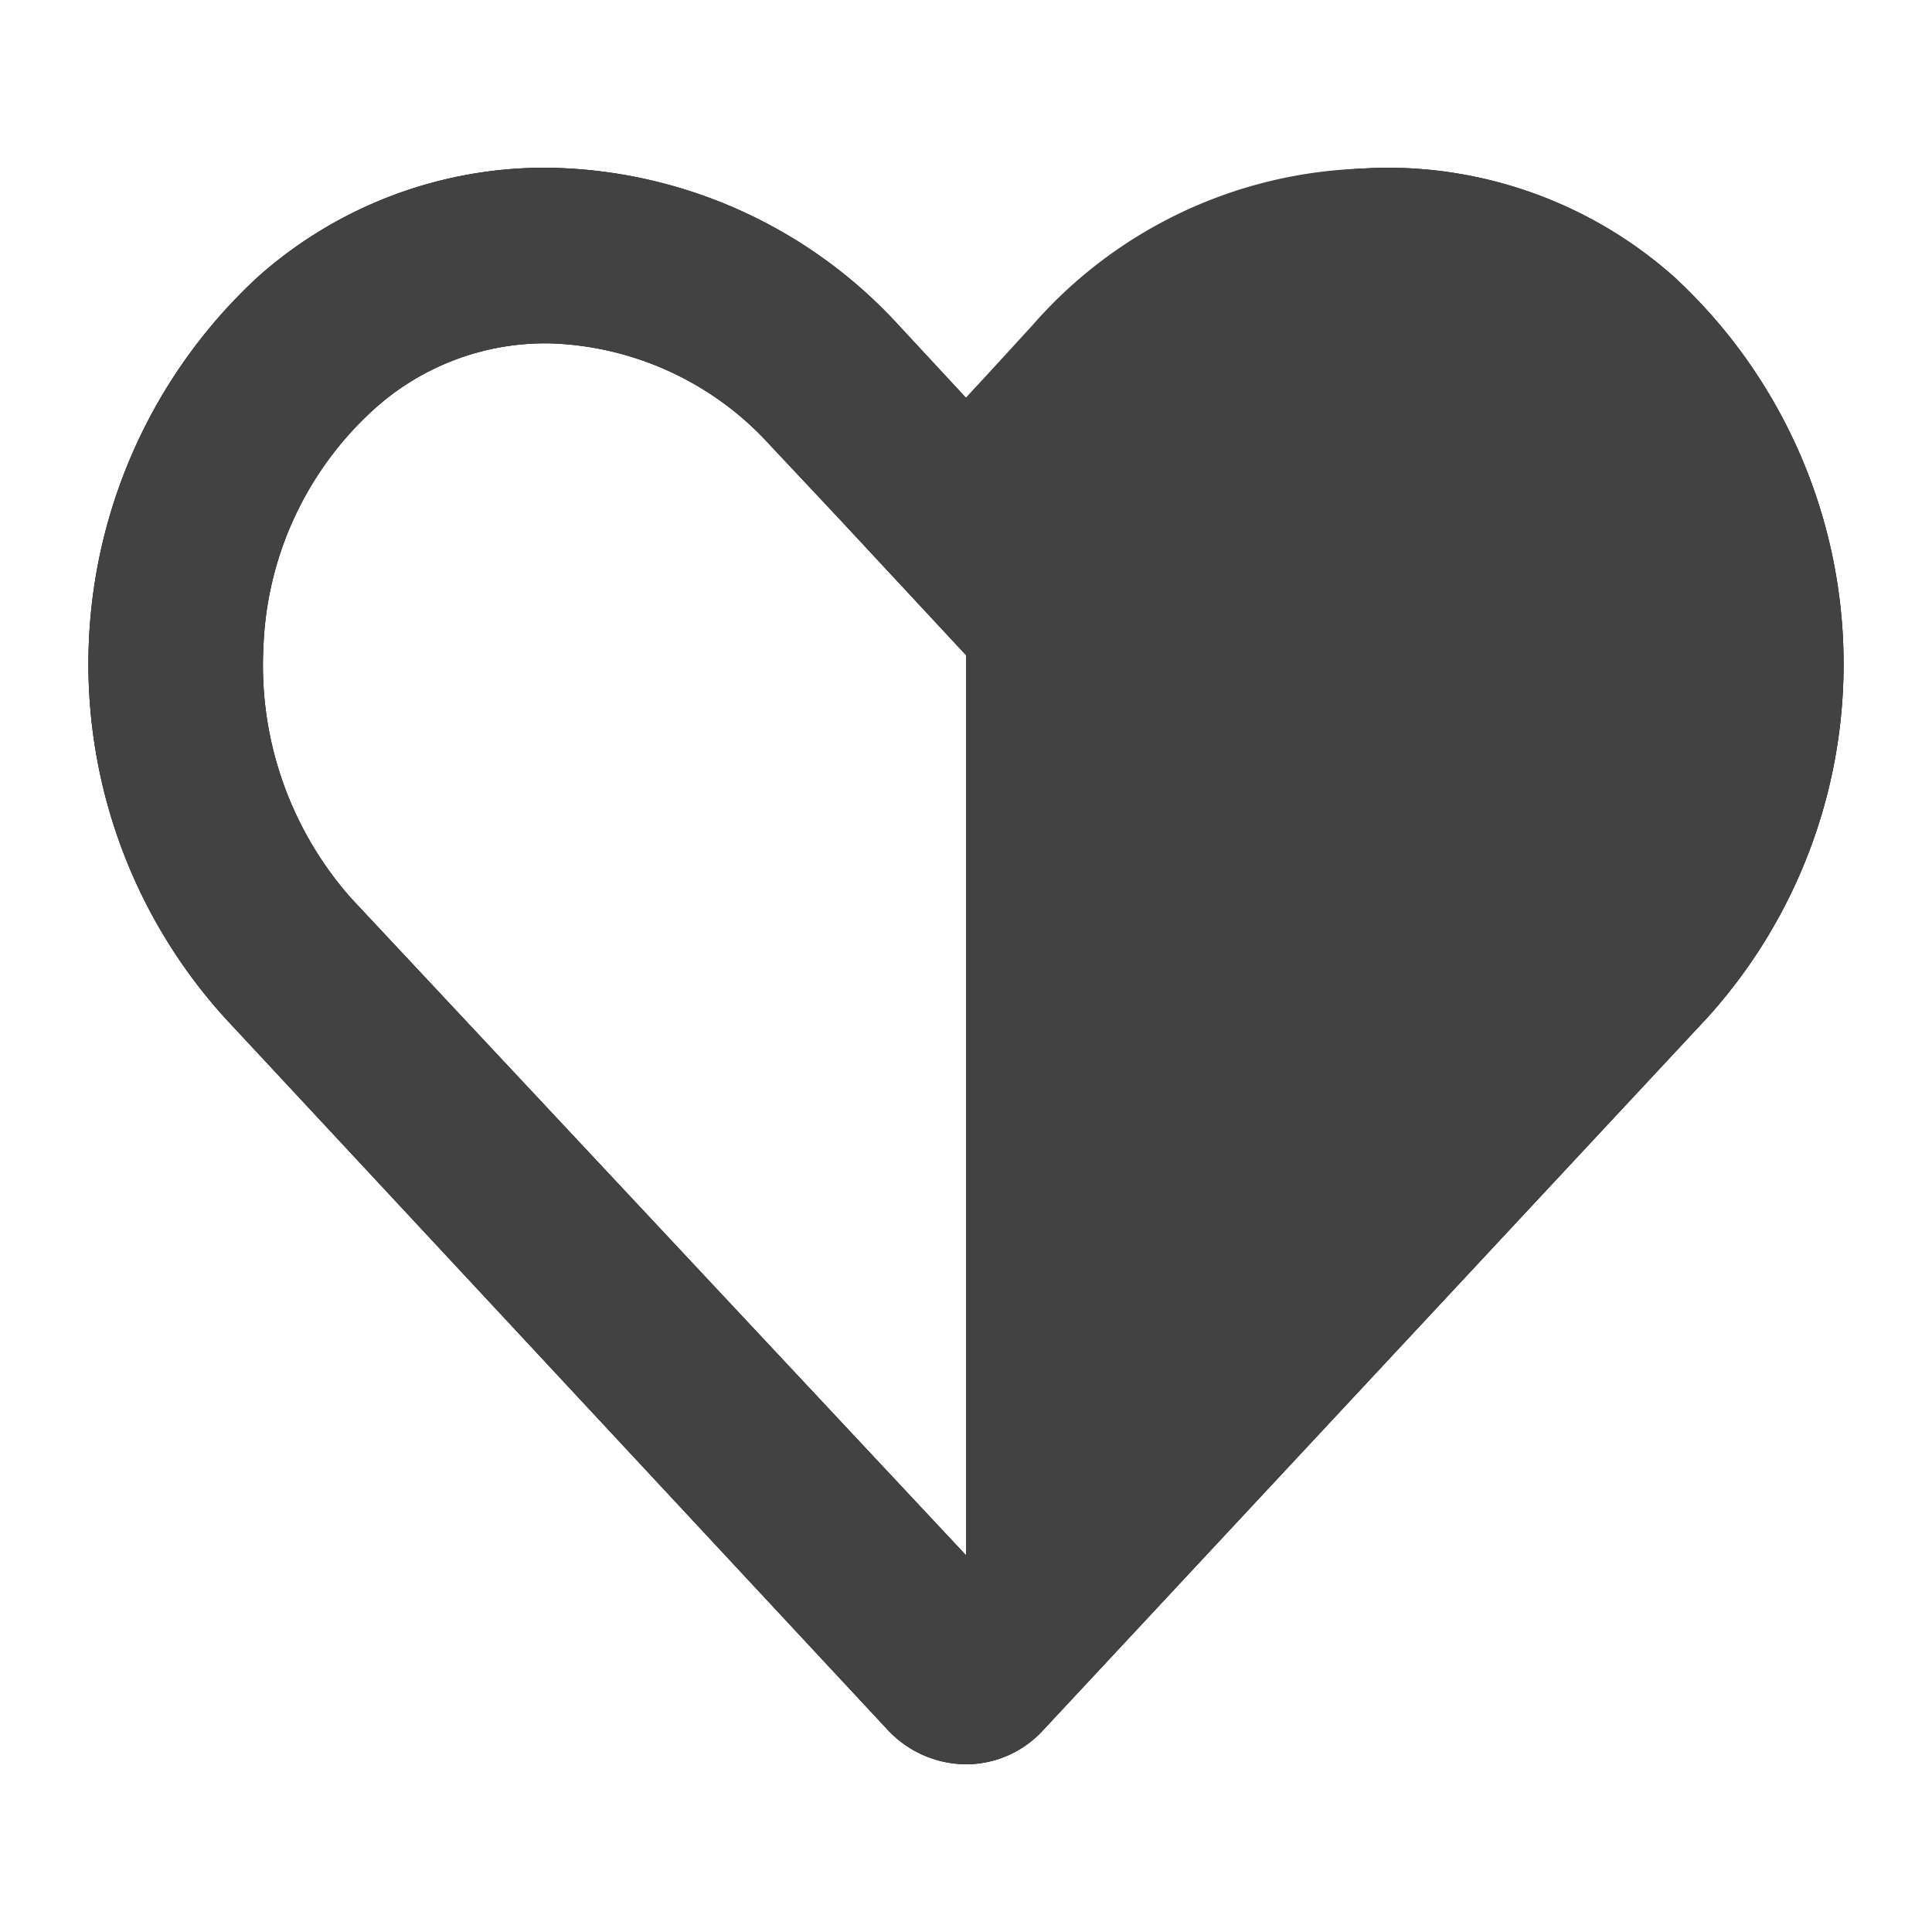
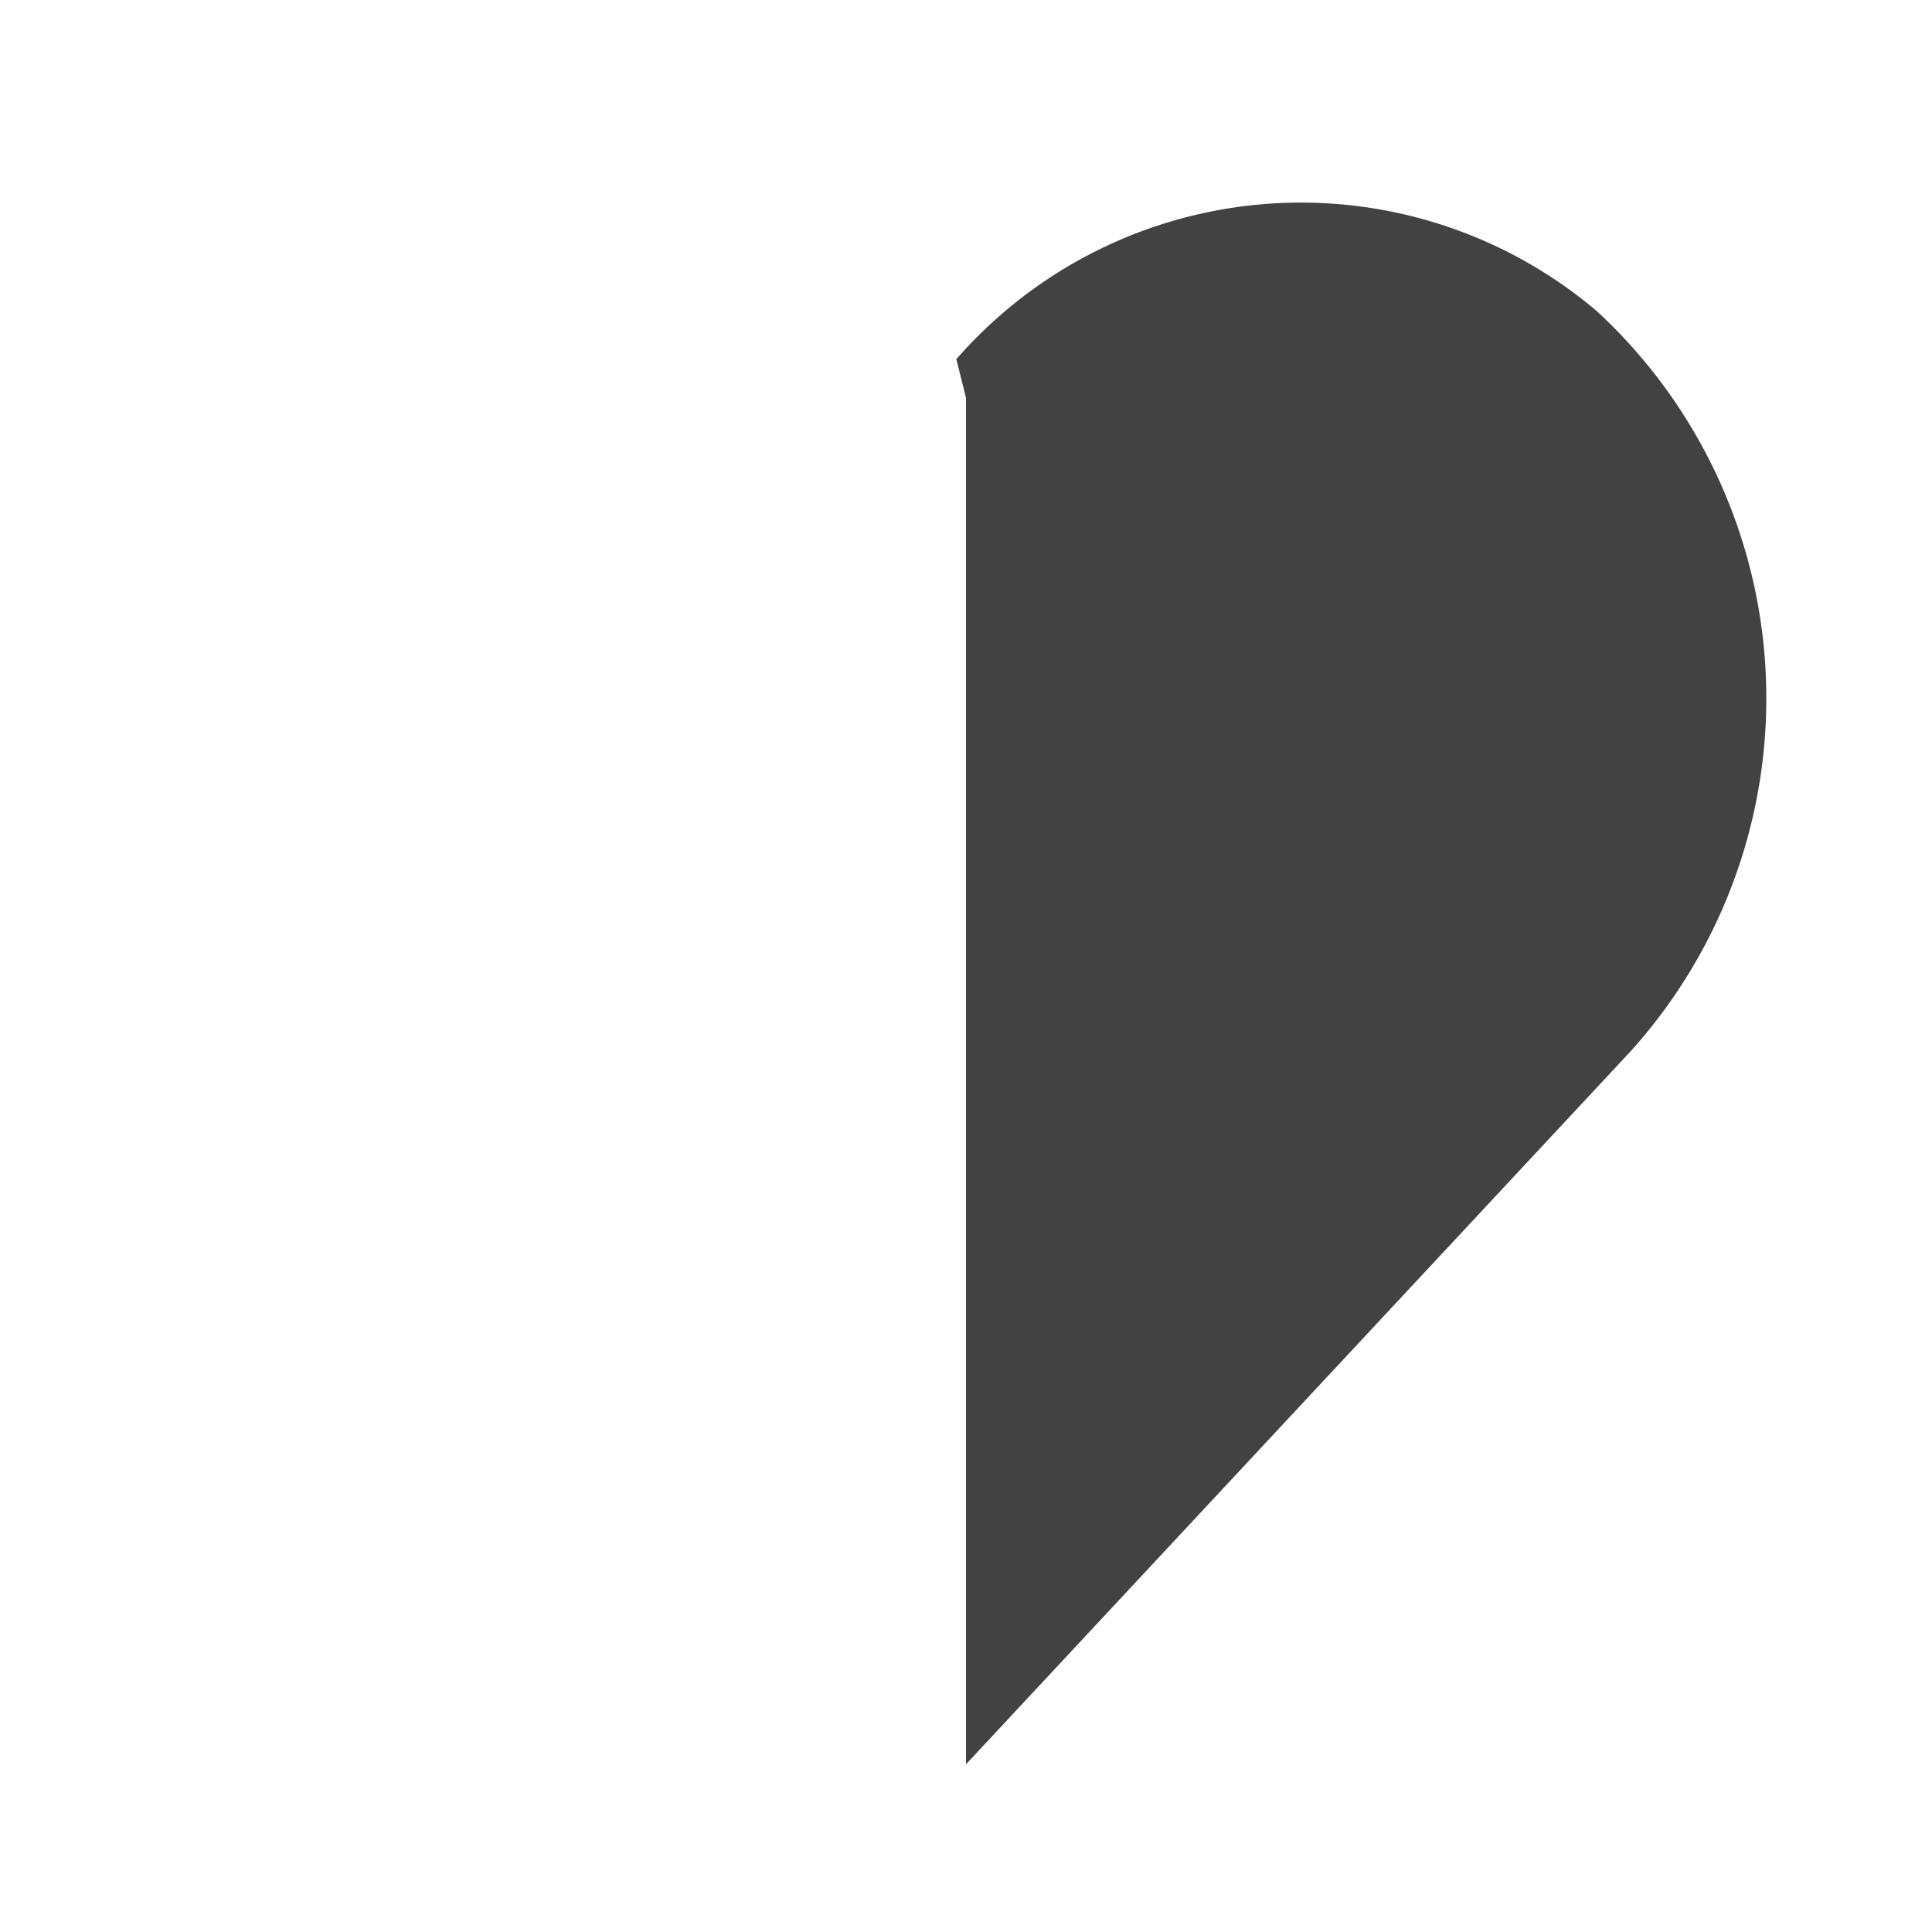
<svg xmlns="http://www.w3.org/2000/svg" width="22" height="22" viewBox="0 0 22 22">
  <title>icon-newface</title>
-   <path d="M15.78,3.91a2.91,2.91,0,0,1,2,.74A3.84,3.84,0,0,1,19,7.36a4,4,0,0,1-1,2.87l-7,7.48L4,10.23A4,4,0,0,1,3,7.36,3.84,3.84,0,0,1,4.27,4.65a2.91,2.91,0,0,1,2-.74A3.53,3.53,0,0,1,8.77,5.07l.77.82L11,7.46l1.46-1.57.77-.82a3.53,3.53,0,0,1,2.55-1.16m0-2a5.51,5.51,0,0,0-4,1.79L11,4.53l-.77-.83a5.51,5.51,0,0,0-4-1.79A4.91,4.91,0,0,0,2.94,3.15a6,6,0,0,0-.38,8.44l7.55,8.11a1.23,1.23,0,0,0,.89.39,1.19,1.19,0,0,0,.88-.39l7.56-8.11a6,6,0,0,0-.38-8.44,4.91,4.91,0,0,0-3.28-1.24Z" />
-   <path d="M15.78,3.91a2.91,2.91,0,0,1,2,.74A3.84,3.84,0,0,1,19,7.36a4,4,0,0,1-1,2.87l-7,7.48L4,10.23A4,4,0,0,1,3,7.36,3.84,3.84,0,0,1,4.27,4.65a2.91,2.91,0,0,1,2-.74A3.53,3.53,0,0,1,8.77,5.07l.77.82L11,7.46l1.46-1.57.77-.82a3.53,3.53,0,0,1,2.55-1.16m0-2a5.51,5.51,0,0,0-4,1.79L11,4.53l-.77-.83a5.51,5.51,0,0,0-4-1.79A4.91,4.91,0,0,0,2.94,3.15a6,6,0,0,0-.38,8.44l7.55,8.11a1.23,1.23,0,0,0,.89.39,1.19,1.19,0,0,0,.88-.39l7.56-8.11a6,6,0,0,0-.38-8.44,4.91,4.91,0,0,0-3.28-1.24Z" style="fill:#424242" />
-   <path d="M11,20.09a1.22,1.22,0,0,0,.87-.39l7.56-8.11a6,6,0,0,0-.38-8.44h0a5.21,5.21,0,0,0-7.29.55L11,4.53" style="fill:#424242" />
+   <path d="M11,20.09l7.56-8.11a6,6,0,0,0-.38-8.44h0a5.21,5.21,0,0,0-7.29.55L11,4.53" style="fill:#424242" />
</svg>